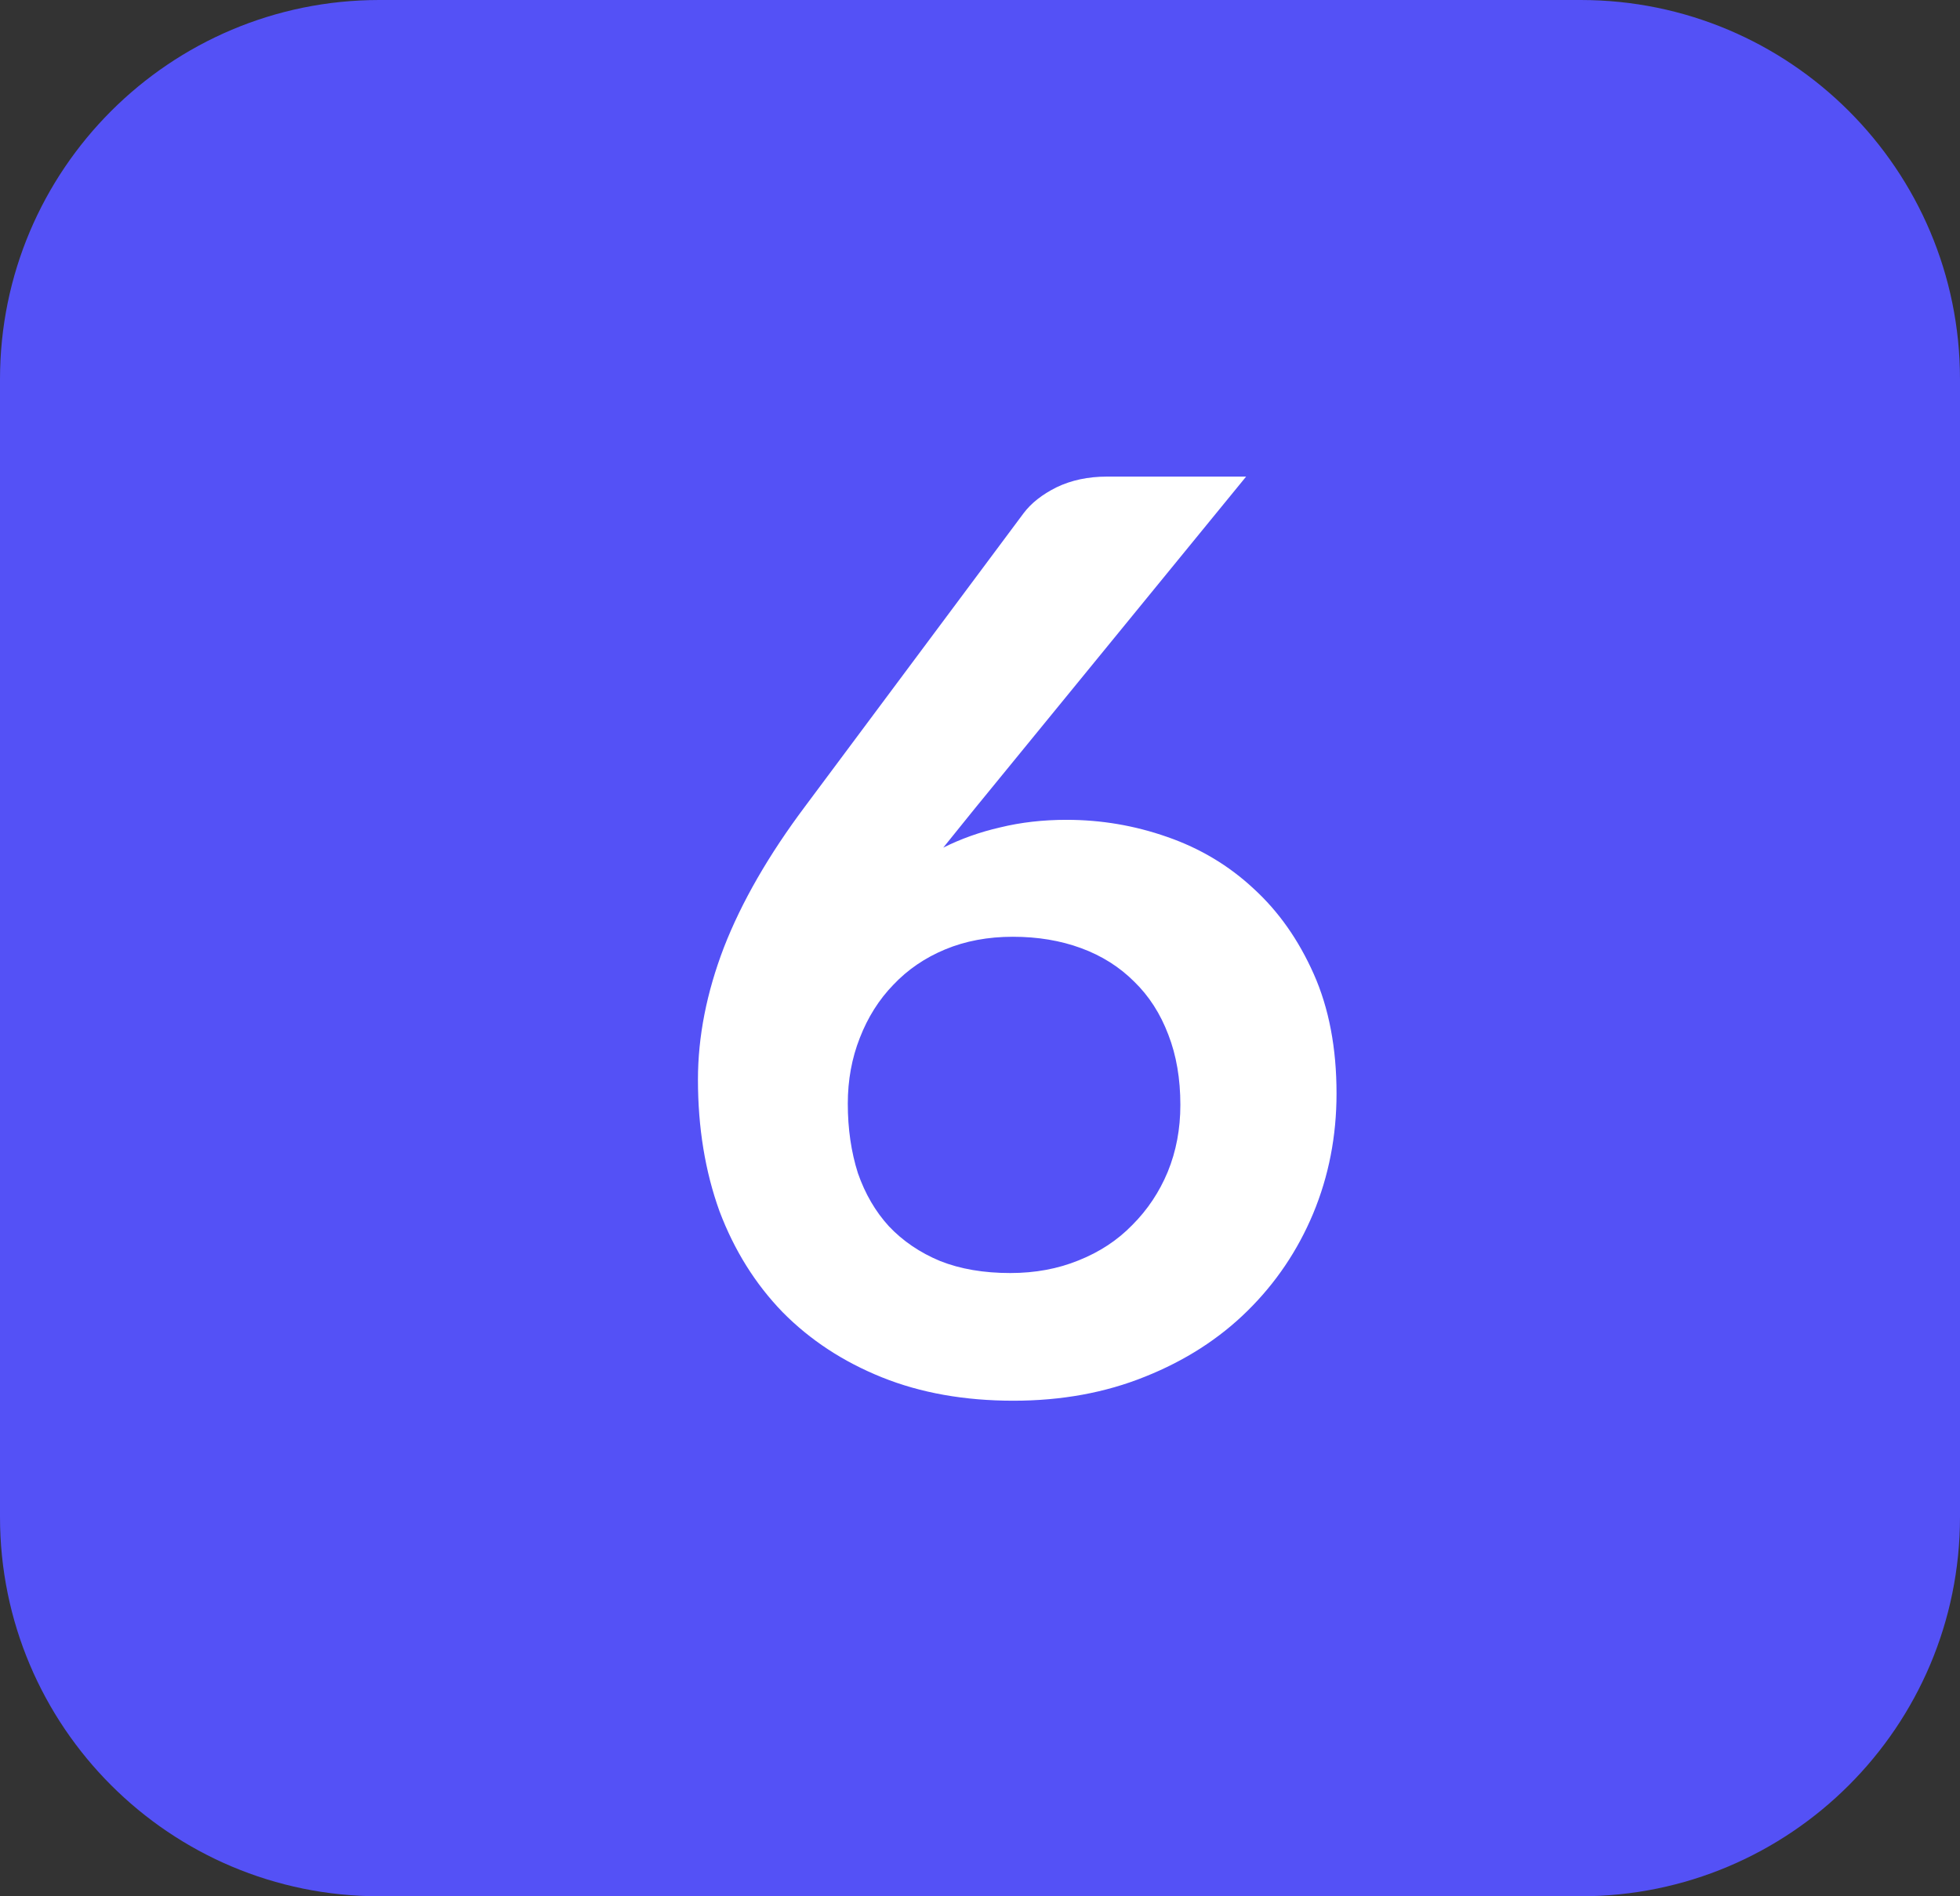
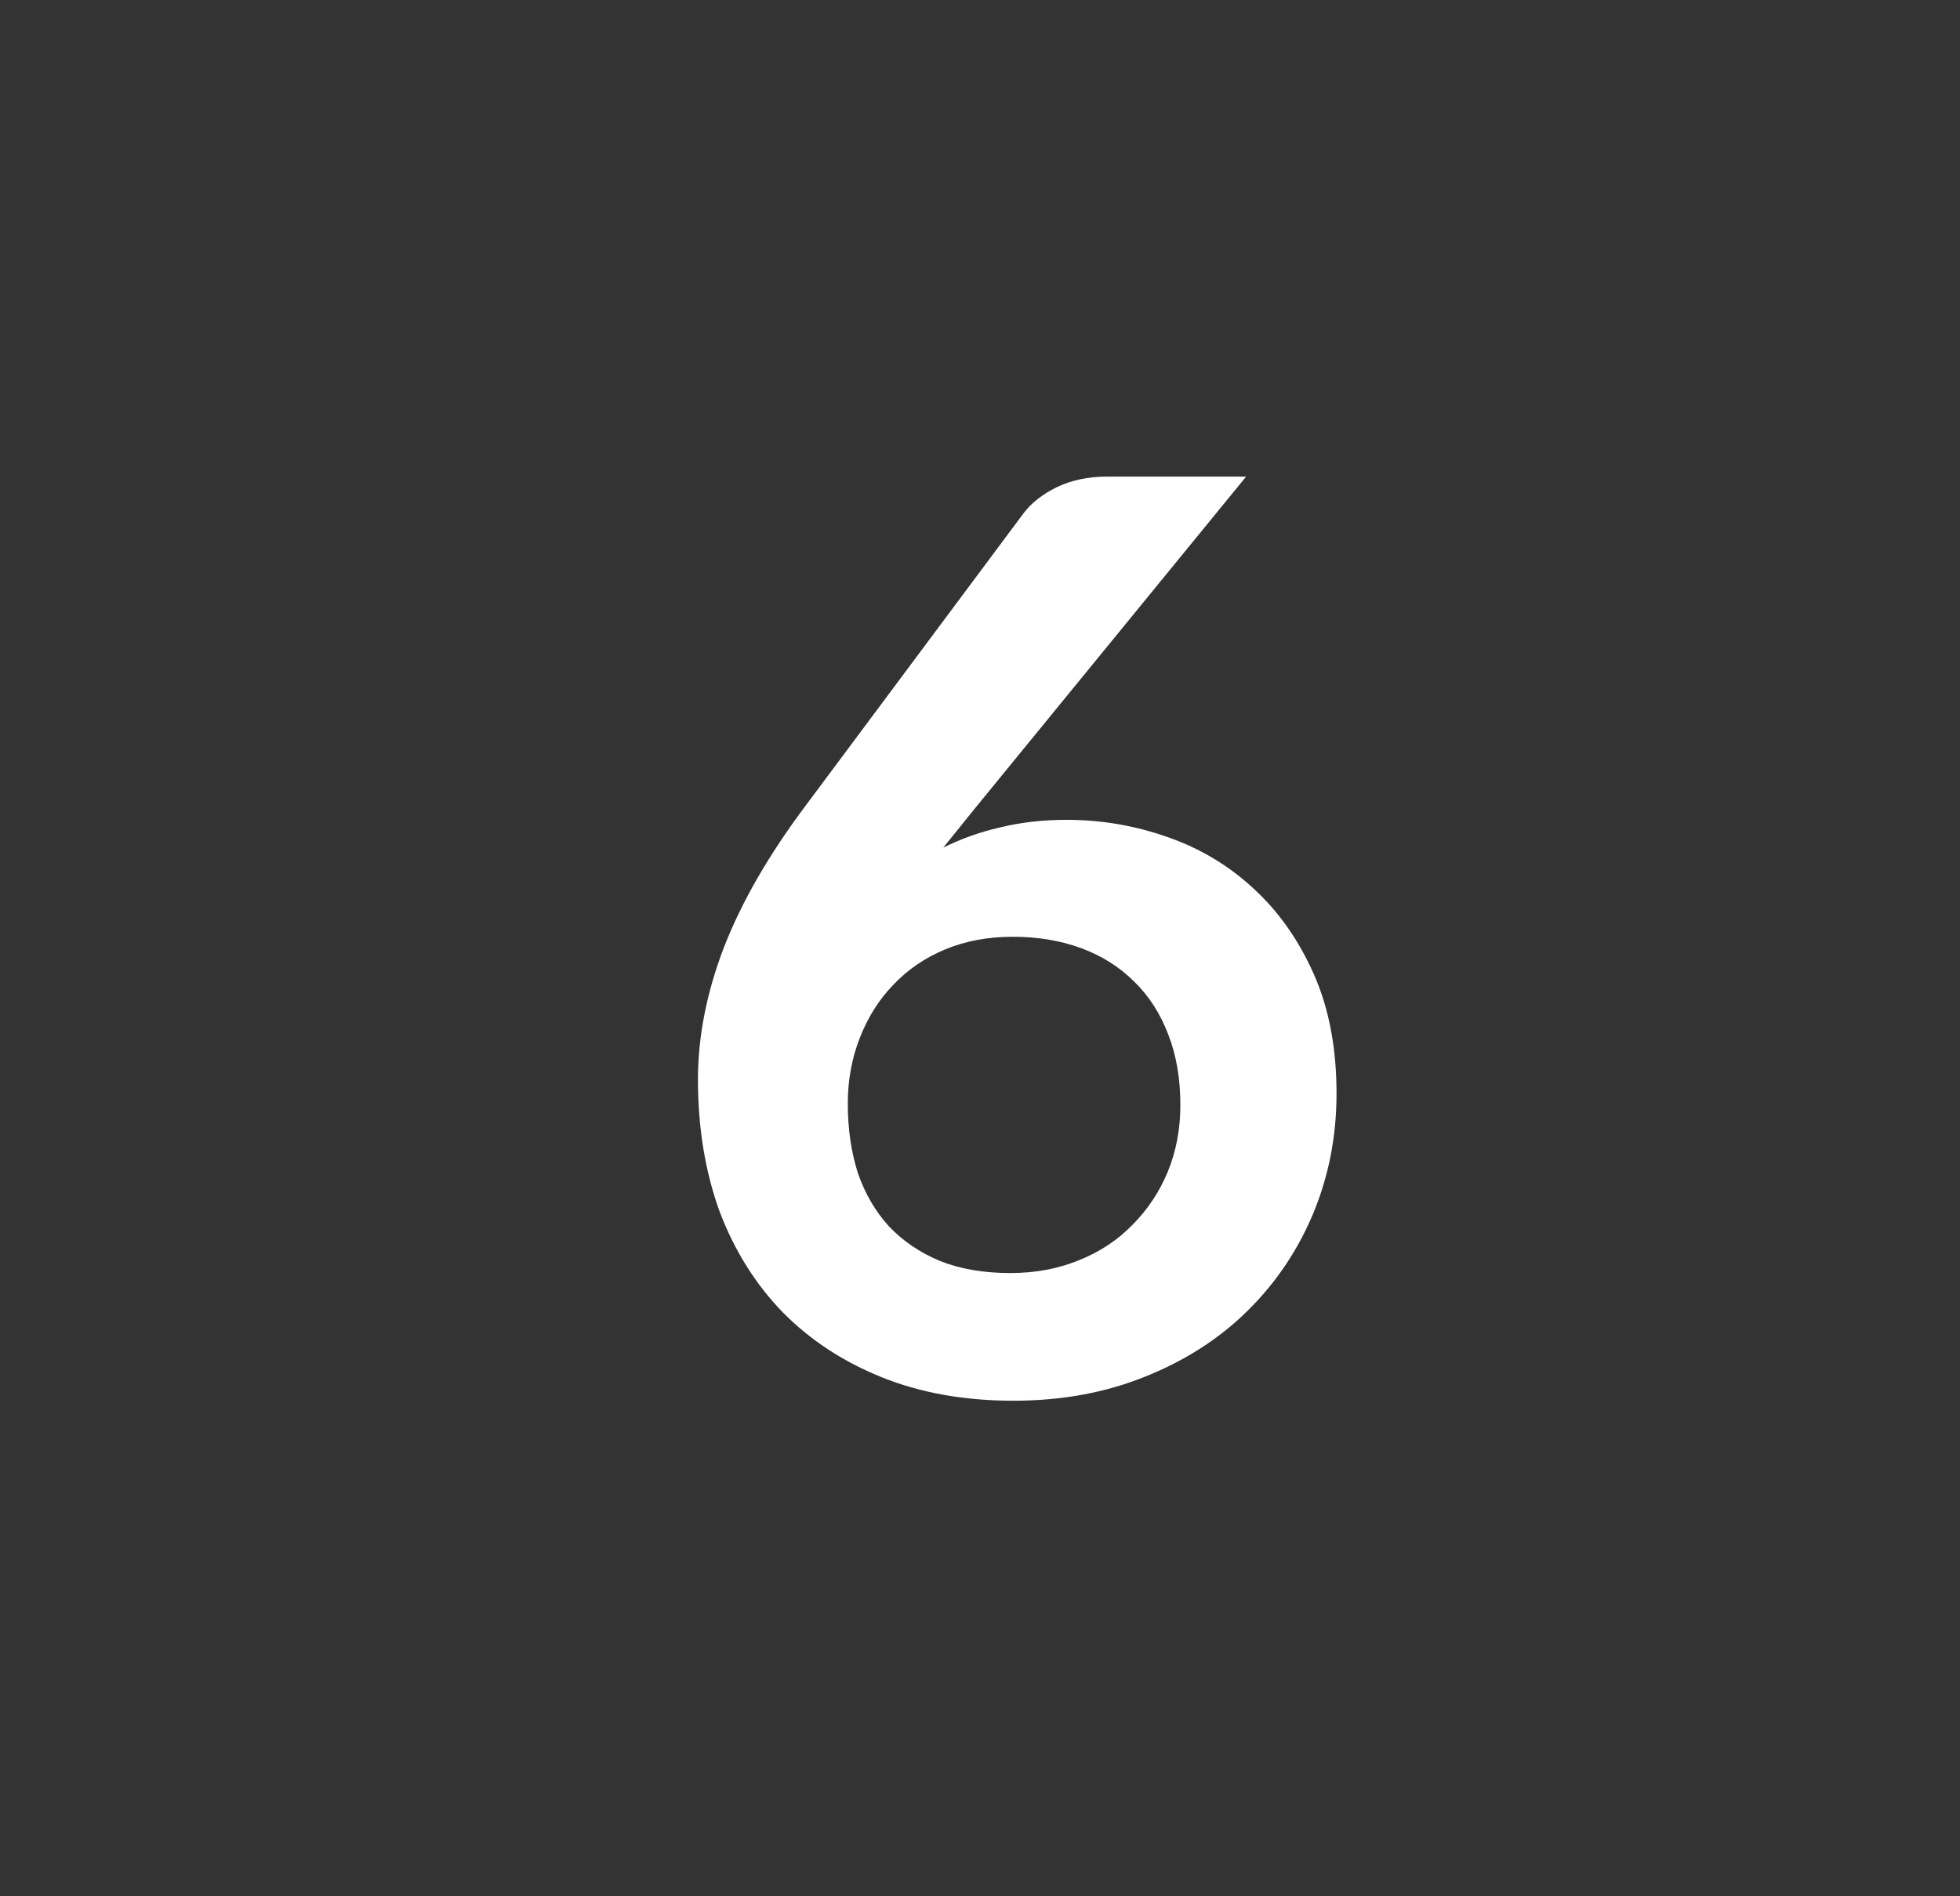
<svg xmlns="http://www.w3.org/2000/svg" width="31" height="30" viewBox="0 0 31 30" fill="none">
  <rect x="0" y="0" width="31" height="30" fill="#333333" stroke="none" />
-   <path d="M0 6C0 2.686 2.686 0 6 0H25C28.314 0 31 2.686 31 6V24C31 27.314 28.314 30 25 30H6C2.686 30 0 27.314 0 24V6Z" fill="#5451F6" />
  <path d="M15.419 12.79L14.919 13.41C15.199 13.27 15.499 13.163 15.819 13.09C16.146 13.01 16.496 12.97 16.869 12.97C17.416 12.97 17.946 13.06 18.459 13.24C18.979 13.42 19.436 13.693 19.829 14.06C20.223 14.42 20.539 14.87 20.779 15.41C21.019 15.95 21.139 16.58 21.139 17.3C21.139 17.973 21.016 18.607 20.769 19.2C20.523 19.787 20.176 20.3 19.729 20.74C19.283 21.18 18.743 21.527 18.109 21.78C17.483 22.033 16.789 22.16 16.029 22.16C15.256 22.16 14.563 22.037 13.949 21.79C13.336 21.543 12.813 21.2 12.379 20.76C11.946 20.313 11.613 19.78 11.379 19.16C11.153 18.533 11.039 17.84 11.039 17.08C11.039 16.4 11.176 15.703 11.449 14.99C11.729 14.27 12.159 13.523 12.739 12.75L16.189 8.12C16.309 7.96 16.483 7.823 16.709 7.71C16.943 7.597 17.209 7.54 17.509 7.54H19.709L15.419 12.79ZM15.979 20.14C16.373 20.14 16.733 20.073 17.059 19.94C17.393 19.807 17.676 19.62 17.909 19.38C18.149 19.14 18.336 18.86 18.469 18.54C18.603 18.213 18.669 17.86 18.669 17.48C18.669 17.067 18.606 16.697 18.479 16.37C18.353 16.037 18.173 15.757 17.939 15.53C17.706 15.297 17.426 15.12 17.099 15C16.773 14.88 16.413 14.82 16.019 14.82C15.626 14.82 15.269 14.887 14.949 15.02C14.629 15.153 14.356 15.34 14.129 15.58C13.903 15.813 13.726 16.093 13.599 16.42C13.473 16.74 13.409 17.087 13.409 17.46C13.409 17.86 13.463 18.227 13.569 18.56C13.683 18.887 13.846 19.167 14.059 19.4C14.279 19.633 14.549 19.817 14.869 19.95C15.189 20.077 15.559 20.14 15.979 20.14Z" fill="white" />
</svg>